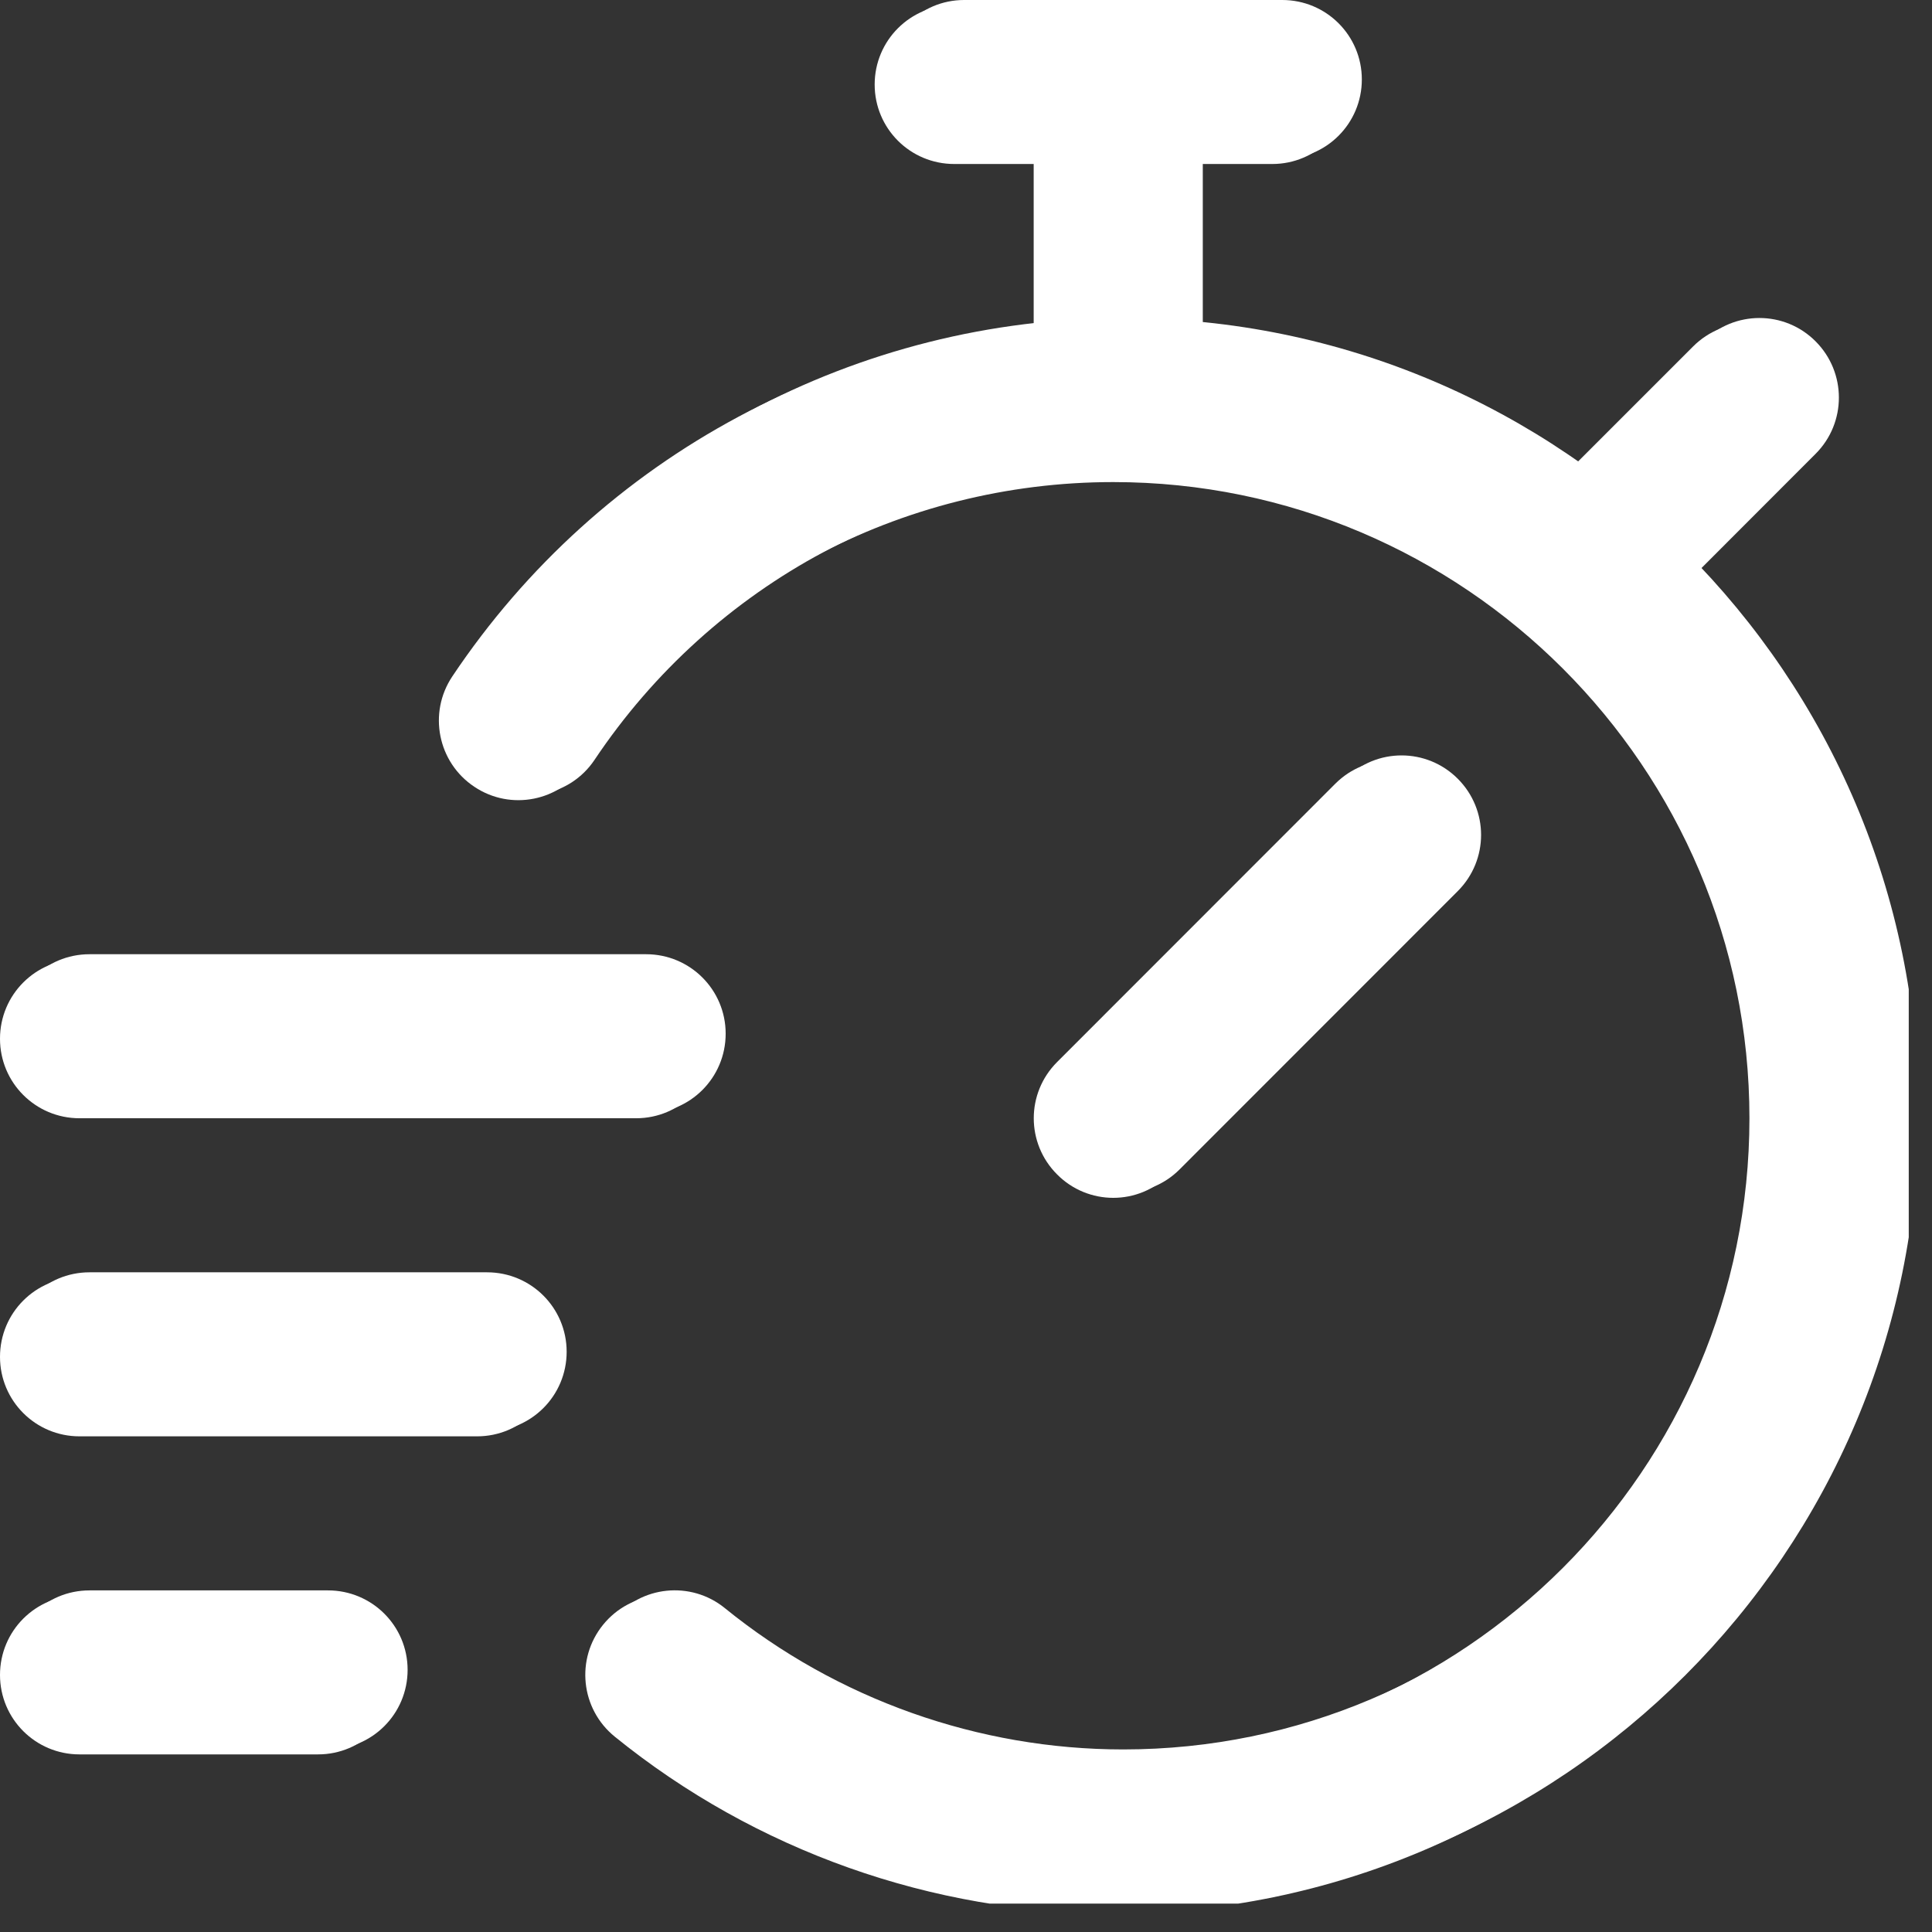
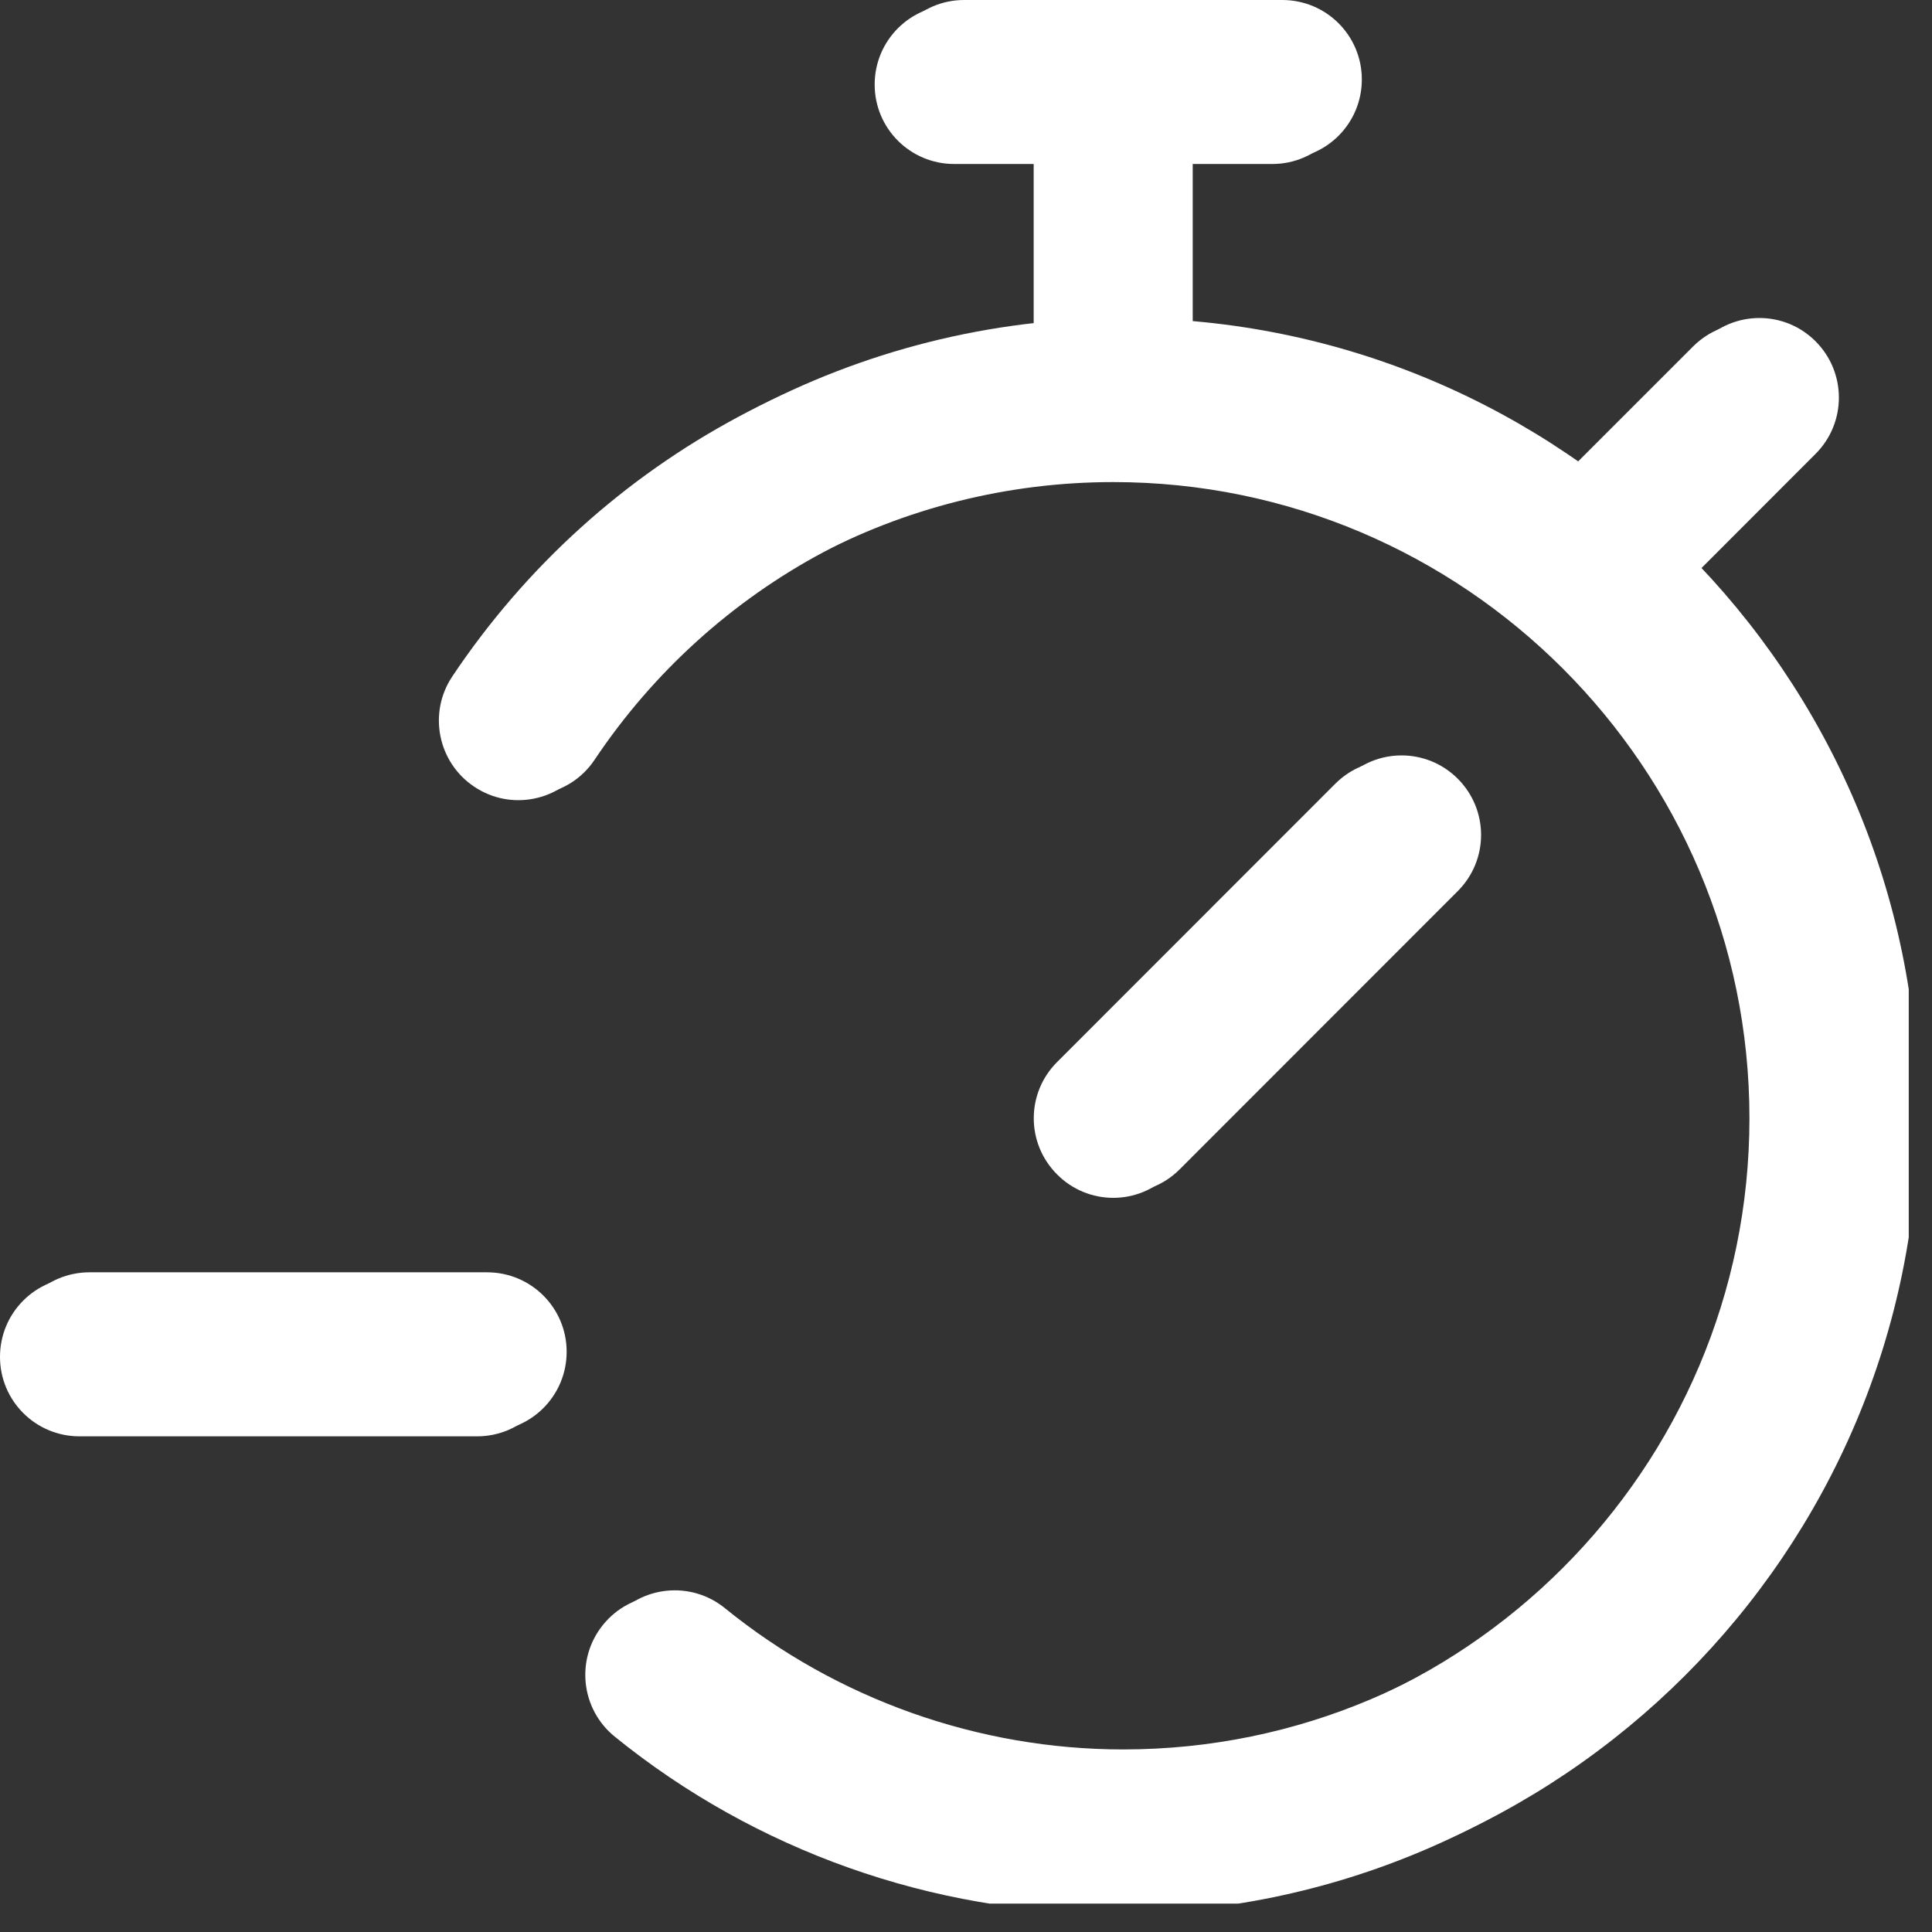
<svg xmlns="http://www.w3.org/2000/svg" width="77" zoomAndPan="magnify" viewBox="0 0 57.75 57.75" height="77" preserveAspectRatio="xMidYMid meet" version="1.0">
  <rect x="0" y="0" width="57.75" height="57.75" fill="#333333" stroke="none" />
  <defs>
    <clipPath id="902bfc7fa9">
      <path d="M 13 9 L 56.754 9 L 56.754 56.902 L 13 56.902 Z M 13 9 " clip-rule="nonzero" />
    </clipPath>
    <clipPath id="3572312577">
      <path d="M 30 0.148 L 36 0.148 L 36 14 L 30 14 Z M 30 0.148 " clip-rule="nonzero" />
    </clipPath>
    <clipPath id="a909ab1aad">
      <path d="M 26 0.148 L 41 0.148 L 41 5 L 26 5 Z M 26 0.148 " clip-rule="nonzero" />
    </clipPath>
    <clipPath id="9884e84e44">
      <path d="M 13 9 L 57.055 9 L 57.055 56.754 L 13 56.754 Z M 13 9 " clip-rule="nonzero" />
    </clipPath>
    <clipPath id="2d3b381b59">
-       <path d="M 0.297 47 L 13 47 L 13 53 L 0.297 53 Z M 0.297 47 " clip-rule="nonzero" />
-     </clipPath>
+       </clipPath>
    <clipPath id="a127ec0f95">
      <path d="M 0.297 38 L 17 38 L 17 43 L 0.297 43 Z M 0.297 38 " clip-rule="nonzero" />
    </clipPath>
    <clipPath id="d09e6dd6d1">
      <path d="M 0.297 28 L 22 28 L 22 34 L 0.297 34 Z M 0.297 28 " clip-rule="nonzero" />
    </clipPath>
  </defs>
  <g clip-path="url(#902bfc7fa9)">
    <path fill="#ffffff" d="M 33.277 57.195 C 27.867 57.195 22.574 55.316 18.375 51.91 C 17.355 51.082 17.199 49.586 18.027 48.566 C 18.852 47.547 20.355 47.391 21.367 48.219 C 24.727 50.941 28.953 52.441 33.277 52.441 C 43.762 52.441 52.293 43.91 52.293 33.426 C 52.293 22.941 43.762 14.41 33.277 14.41 C 26.918 14.41 21.008 17.57 17.473 22.863 C 16.742 23.949 15.27 24.25 14.176 23.516 C 13.086 22.789 12.789 21.312 13.52 20.219 C 17.941 13.605 25.324 9.656 33.277 9.656 C 46.383 9.656 57.047 20.32 57.047 33.426 C 57.047 46.531 46.383 57.195 33.277 57.195 Z M 33.277 57.195 " fill-opacity="1" fill-rule="nonzero" />
  </g>
  <g clip-path="url(#3572312577)">
    <path fill="#ffffff" d="M 33.277 13.223 C 31.961 13.223 30.898 12.16 30.898 10.844 L 30.898 2.527 C 30.898 1.211 31.961 0.148 33.277 0.148 C 34.59 0.148 35.652 1.211 35.652 2.527 L 35.652 10.844 C 35.652 12.16 34.59 13.223 33.277 13.223 Z M 33.277 13.223 " fill-opacity="1" fill-rule="nonzero" />
  </g>
  <path fill="#ffffff" d="M 48.133 18.57 C 47.523 18.57 46.914 18.336 46.453 17.875 C 45.523 16.945 45.523 15.441 46.453 14.512 L 50.613 10.352 C 51.543 9.426 53.043 9.426 53.973 10.352 C 54.902 11.281 54.902 12.785 53.973 13.715 L 49.812 17.875 C 49.348 18.336 48.742 18.57 48.133 18.57 Z M 48.133 18.57 " fill-opacity="1" fill-rule="nonzero" />
  <path fill="#ffffff" d="M 33.277 35.805 C 32.668 35.805 32.059 35.57 31.598 35.105 C 30.668 34.176 30.668 32.676 31.598 31.746 L 39.914 23.426 C 40.844 22.496 42.348 22.496 43.277 23.426 C 44.207 24.355 44.207 25.859 43.277 26.789 L 34.957 35.105 C 34.492 35.57 33.887 35.805 33.277 35.805 Z M 33.277 35.805 " fill-opacity="1" fill-rule="nonzero" />
-   <path fill="#ffffff" d="M 9.508 52.441 L 2.375 52.441 C 1.062 52.441 0 51.379 0 50.066 C 0 48.75 1.062 47.688 2.375 47.688 L 9.508 47.688 C 10.82 47.688 11.883 48.75 11.883 50.066 C 11.883 51.379 10.82 52.441 9.508 52.441 Z M 9.508 52.441 " fill-opacity="1" fill-rule="nonzero" />
  <path fill="#ffffff" d="M 14.262 42.934 L 2.375 42.934 C 1.062 42.934 0 41.871 0 40.559 C 0 39.242 1.062 38.18 2.375 38.18 L 14.262 38.18 C 15.574 38.18 16.637 39.242 16.637 40.559 C 16.637 41.871 15.574 42.934 14.262 42.934 Z M 14.262 42.934 " fill-opacity="1" fill-rule="nonzero" />
-   <path fill="#ffffff" d="M 19.016 33.426 L 2.375 33.426 C 1.062 33.426 0 32.363 0 31.051 C 0 29.734 1.062 28.672 2.375 28.672 L 19.016 28.672 C 20.328 28.672 21.391 29.734 21.391 31.051 C 21.391 32.363 20.328 33.426 19.016 33.426 Z M 19.016 33.426 " fill-opacity="1" fill-rule="nonzero" />
  <g clip-path="url(#a909ab1aad)">
    <path fill="#ffffff" d="M 38.031 4.902 L 28.523 4.902 C 27.207 4.902 26.145 3.84 26.145 2.527 C 26.145 1.211 27.207 0.148 28.523 0.148 L 38.031 0.148 C 39.344 0.148 40.406 1.211 40.406 2.527 C 40.406 3.84 39.344 4.902 38.031 4.902 Z M 38.031 4.902 " fill-opacity="1" fill-rule="nonzero" />
  </g>
  <g clip-path="url(#9884e84e44)">
    <path fill="#ffffff" d="M 33.574 57.047 C 28.164 57.047 22.871 55.168 18.672 51.758 C 17.652 50.934 17.5 49.434 18.324 48.418 C 19.148 47.395 20.652 47.242 21.668 48.07 C 25.023 50.793 29.25 52.293 33.574 52.293 C 44.059 52.293 52.59 43.762 52.59 33.277 C 52.59 22.793 44.059 14.262 33.574 14.262 C 27.215 14.262 21.309 17.422 17.77 22.715 C 17.043 23.801 15.566 24.098 14.477 23.367 C 13.383 22.637 13.09 21.16 13.82 20.07 C 18.238 13.457 25.621 9.508 33.574 9.508 C 46.684 9.508 57.344 20.172 57.344 33.277 C 57.344 46.383 46.684 57.047 33.574 57.047 Z M 33.574 57.047 " fill-opacity="1" fill-rule="nonzero" />
  </g>
-   <path fill="#ffffff" d="M 33.574 13.074 C 32.262 13.074 31.199 12.012 31.199 10.695 L 31.199 2.375 C 31.199 1.062 32.262 0 33.574 0 C 34.891 0 35.953 1.062 35.953 2.375 L 35.953 10.695 C 35.953 12.012 34.891 13.074 33.574 13.074 Z M 33.574 13.074 " fill-opacity="1" fill-rule="nonzero" />
  <path fill="#ffffff" d="M 48.43 18.422 C 47.824 18.422 47.215 18.188 46.75 17.727 C 45.82 16.797 45.82 15.293 46.75 14.363 L 50.91 10.203 C 51.84 9.273 53.344 9.273 54.27 10.203 C 55.199 11.133 55.199 12.637 54.27 13.566 L 50.113 17.727 C 49.648 18.188 49.039 18.422 48.43 18.422 Z M 48.43 18.422 " fill-opacity="1" fill-rule="nonzero" />
  <path fill="#ffffff" d="M 33.574 35.652 C 32.969 35.652 32.359 35.422 31.895 34.957 C 30.965 34.027 30.965 32.527 31.895 31.598 L 40.215 23.277 C 41.145 22.348 42.645 22.348 43.574 23.277 C 44.504 24.207 44.504 25.707 43.574 26.637 L 35.258 34.957 C 34.793 35.422 34.184 35.652 33.574 35.652 Z M 33.574 35.652 " fill-opacity="1" fill-rule="nonzero" />
  <g clip-path="url(#2d3b381b59)">
    <path fill="#ffffff" d="M 9.805 52.293 L 2.676 52.293 C 1.359 52.293 0.297 51.23 0.297 49.914 C 0.297 48.602 1.359 47.539 2.676 47.539 L 9.805 47.539 C 11.121 47.539 12.184 48.602 12.184 49.914 C 12.184 51.23 11.121 52.293 9.805 52.293 Z M 9.805 52.293 " fill-opacity="1" fill-rule="nonzero" />
  </g>
  <g clip-path="url(#a127ec0f95)">
    <path fill="#ffffff" d="M 14.559 42.785 L 2.676 42.785 C 1.359 42.785 0.297 41.723 0.297 40.406 C 0.297 39.094 1.359 38.031 2.676 38.031 L 14.559 38.031 C 15.875 38.031 16.938 39.094 16.938 40.406 C 16.938 41.723 15.875 42.785 14.559 42.785 Z M 14.559 42.785 " fill-opacity="1" fill-rule="nonzero" />
  </g>
  <g clip-path="url(#d09e6dd6d1)">
-     <path fill="#ffffff" d="M 19.312 33.277 L 2.676 33.277 C 1.359 33.277 0.297 32.215 0.297 30.898 C 0.297 29.586 1.359 28.523 2.676 28.523 L 19.312 28.523 C 20.629 28.523 21.691 29.586 21.691 30.898 C 21.691 32.215 20.629 33.277 19.312 33.277 Z M 19.312 33.277 " fill-opacity="1" fill-rule="nonzero" />
-   </g>
+     </g>
  <path fill="#ffffff" d="M 38.328 4.754 L 28.82 4.754 C 27.508 4.754 26.445 3.691 26.445 2.375 C 26.445 1.062 27.508 0 28.82 0 L 38.328 0 C 39.645 0 40.707 1.062 40.707 2.375 C 40.707 3.691 39.645 4.754 38.328 4.754 Z M 38.328 4.754 " fill-opacity="1" fill-rule="nonzero" />
</svg>